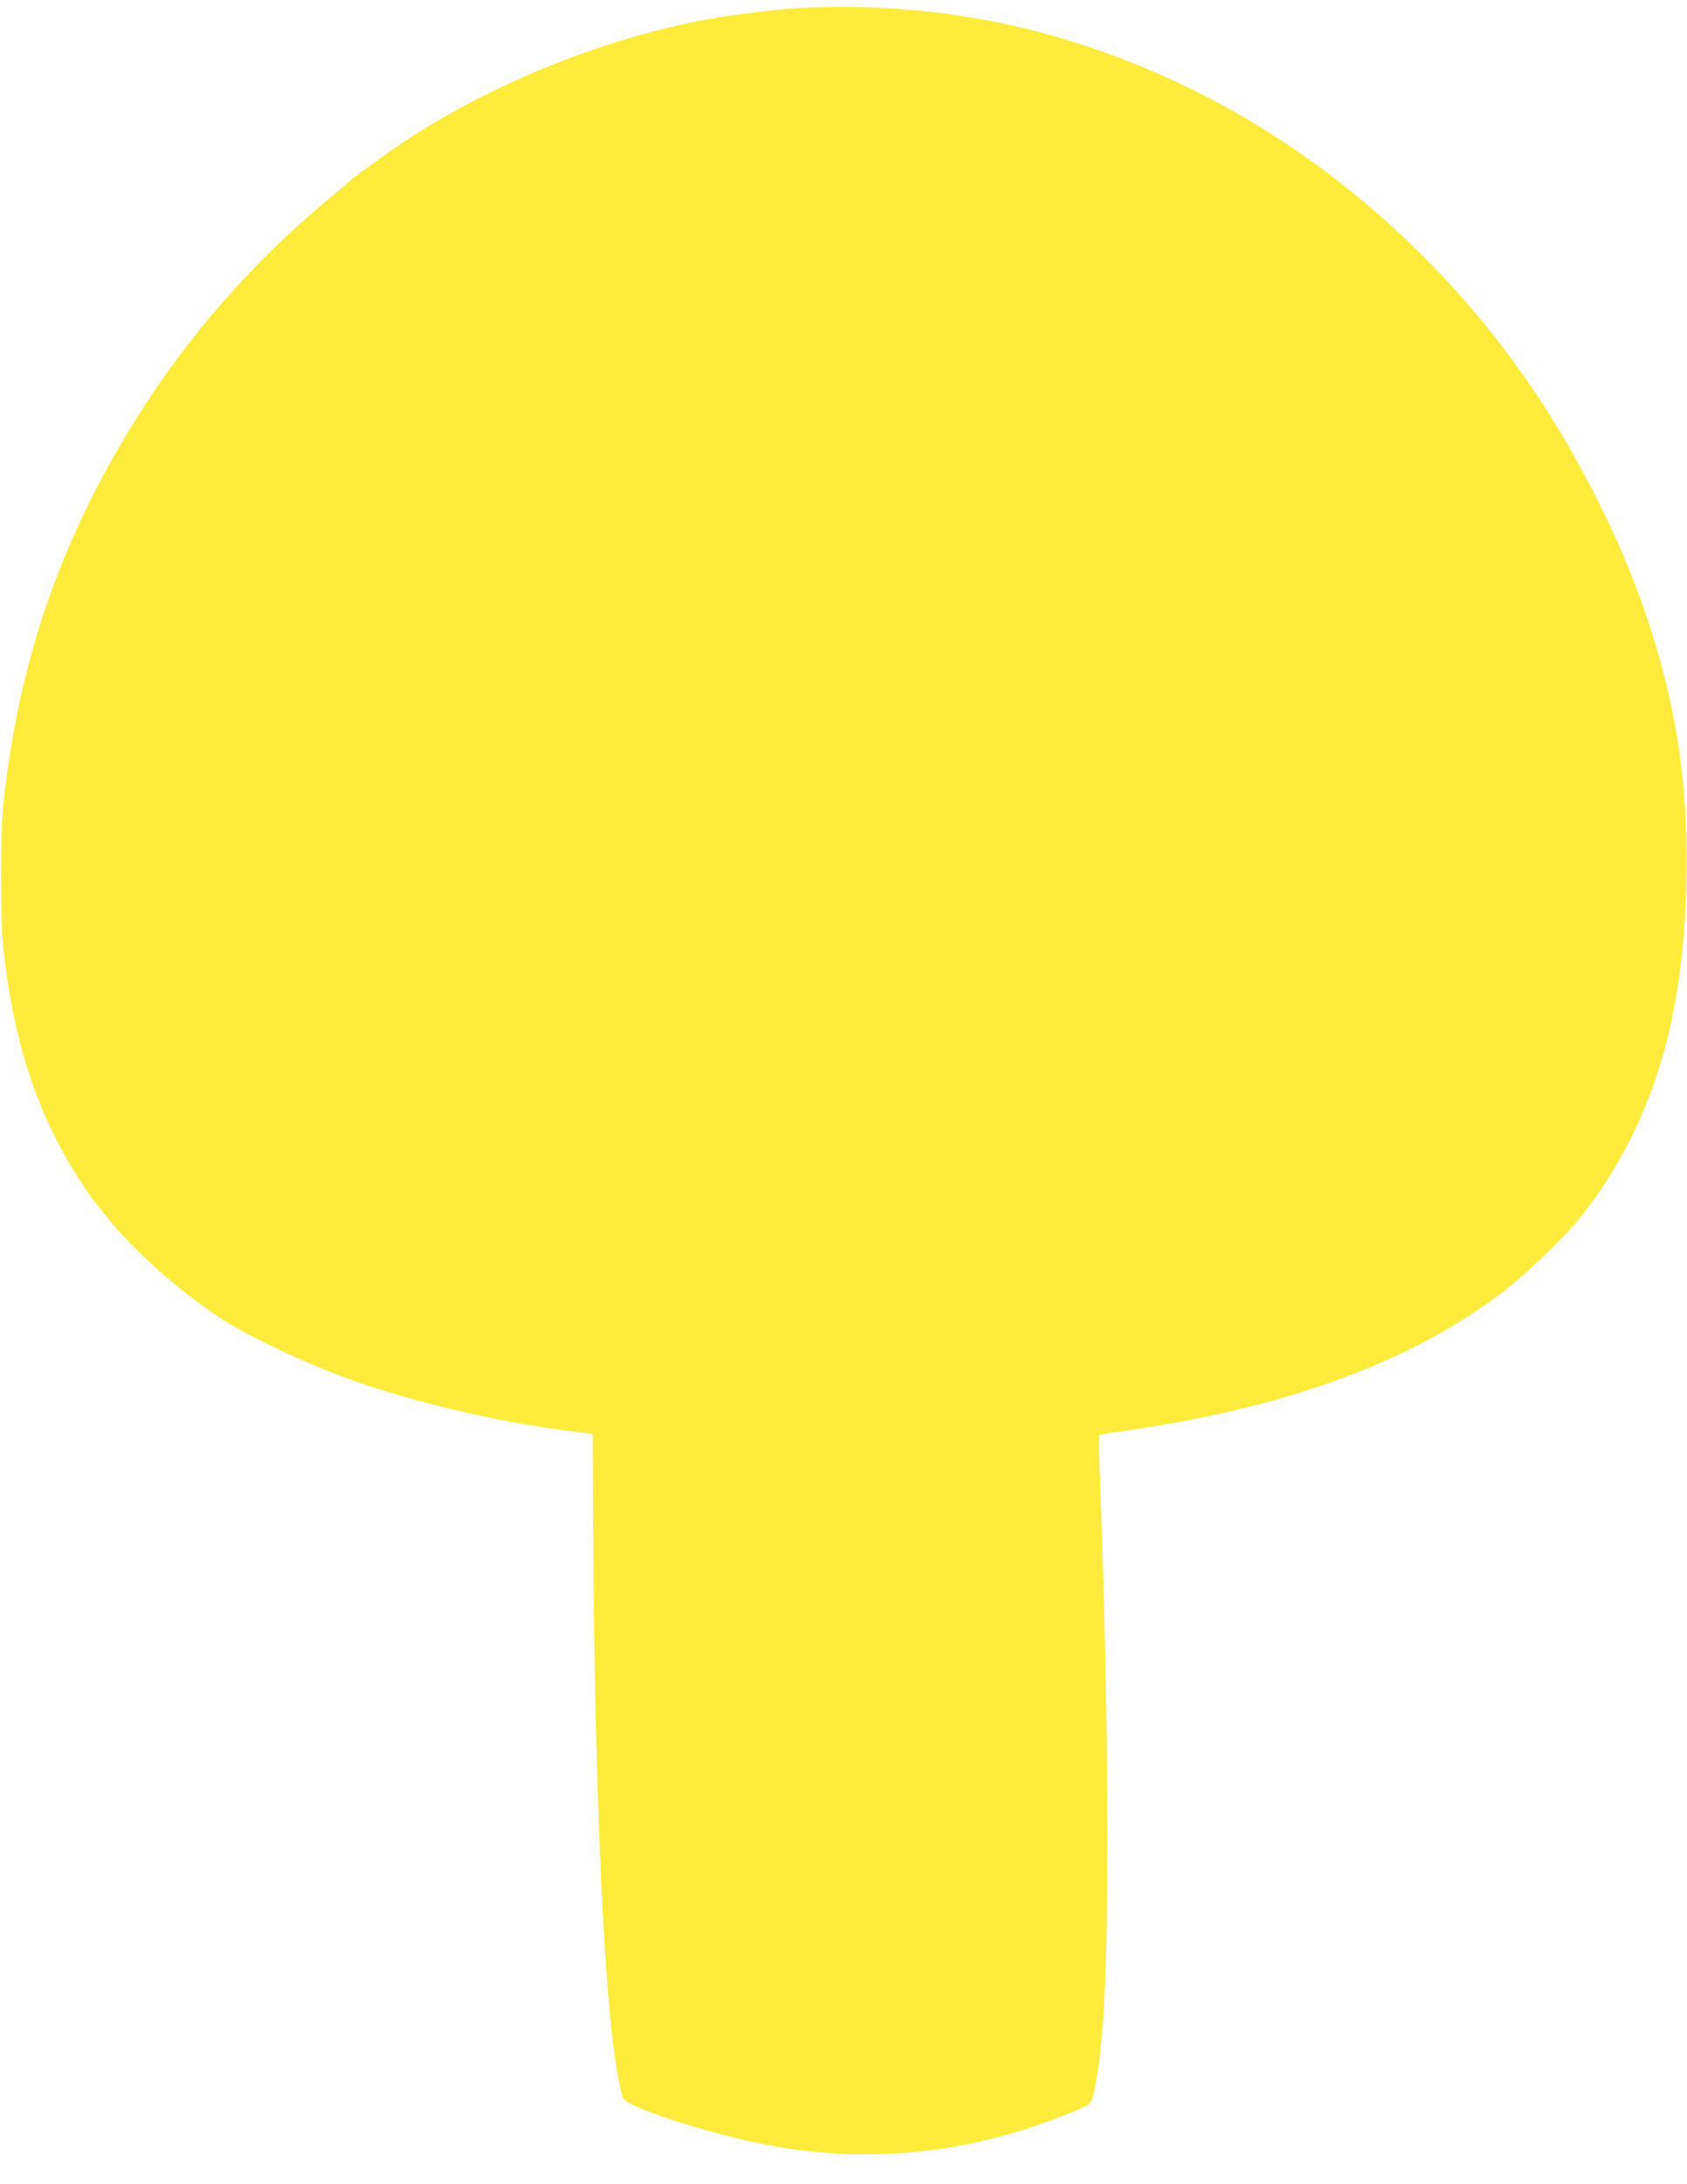
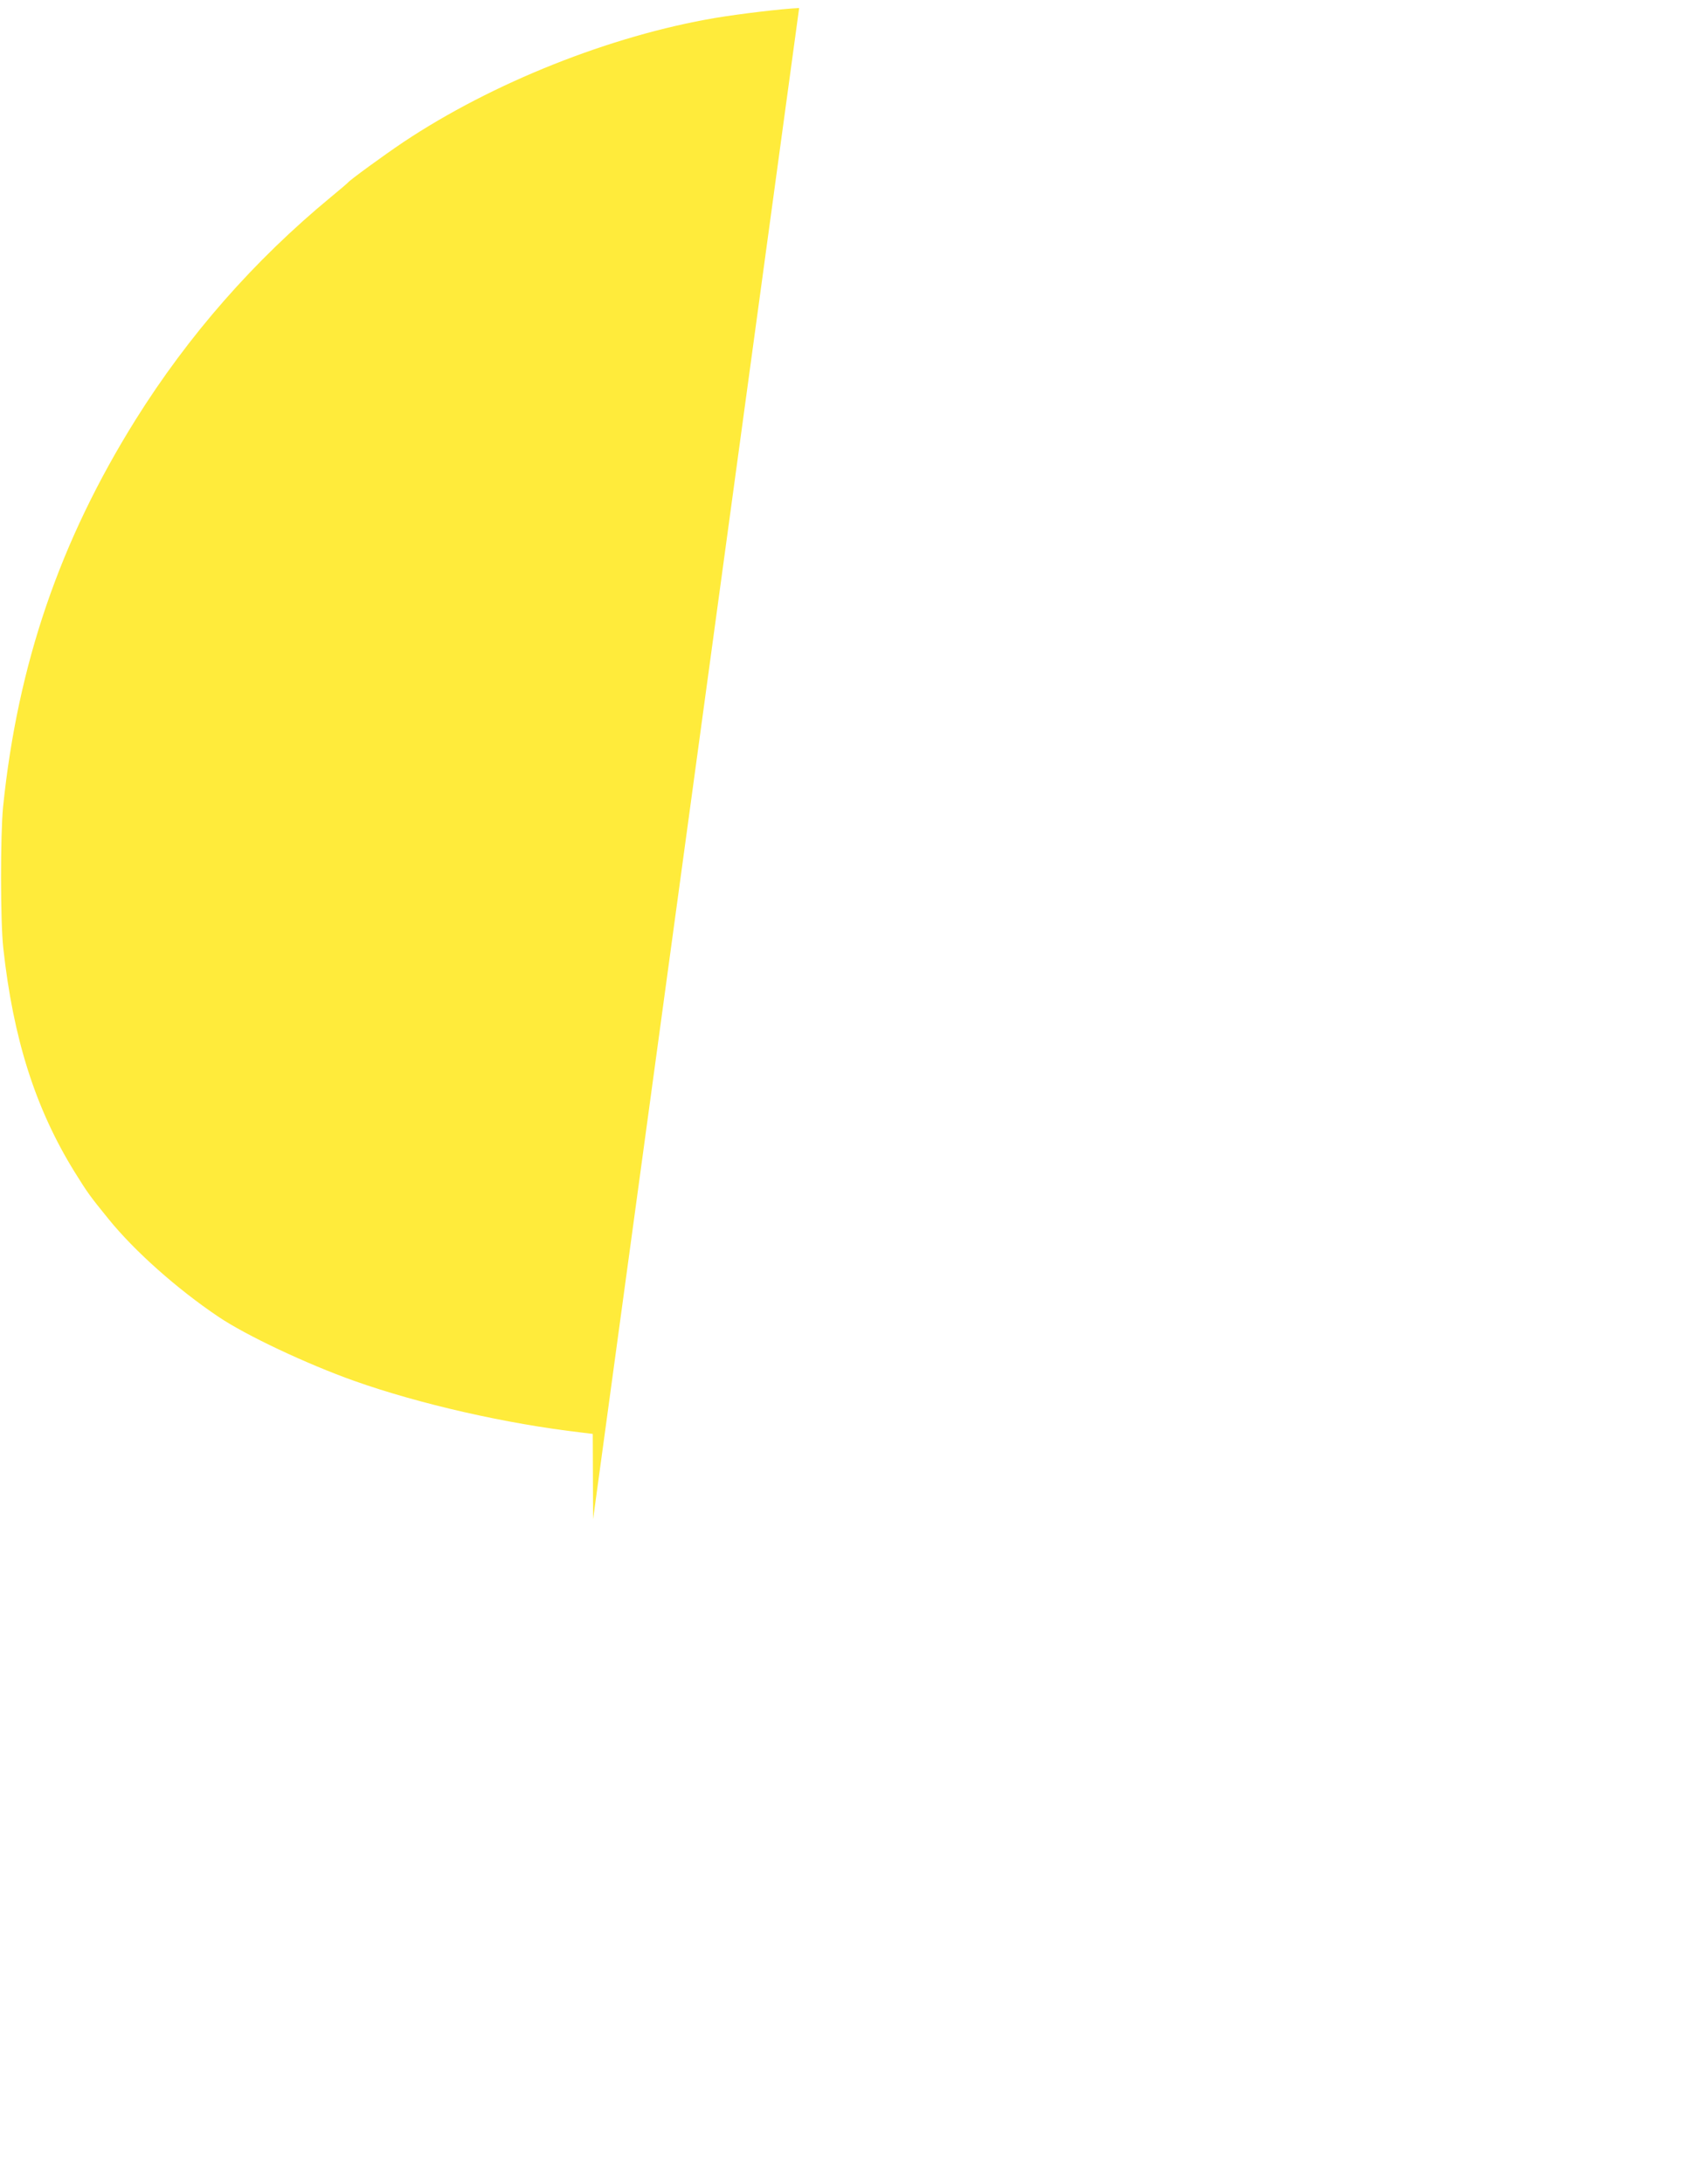
<svg xmlns="http://www.w3.org/2000/svg" version="1.0" width="989pt" height="1280pt" viewBox="0 0 989 1280" preserveAspectRatio="xMidYMid meet">
  <g transform="translate(0,1280) scale(0.1,-0.1)" fill="#ffeb3b" stroke="none">
-     <path d="M4685 12753 c-106 -5 -346 -34 -491 -58 -614 -104 -1307 -380 -1829 -728 -119 -80 -315 -223 -325 -237 -3 -4 -48 -42 -100 -85 -452 -373 -835 -810 -1145 -1305 -444 -711 -691 -1432 -777 -2270 -16 -165 -16 -670 1 -825 58 -532 188 -942 418 -1314 77 -124 91 -143 199 -276 152 -188 403 -411 644 -573 161 -109 518 -277 796 -376 384 -136 893 -252 1334 -303 l65 -8 2 -500 c6 -1314 46 -2417 108 -2995 18 -172 51 -365 68 -398 30 -61 595 -237 937 -291 580 -93 1157 -19 1724 221 76 32 79 34 92 78 22 73 43 223 59 425 41 500 34 1887 -16 3173 -6 151 -8 276 -5 279 3 4 79 17 168 29 923 133 1641 395 2173 792 142 106 374 325 472 447 273 337 461 750 552 1210 93 465 105 1084 31 1564 -96 619 -334 1245 -713 1871 -504 831 -1246 1525 -2089 1951 -751 379 -1523 544 -2353 502z" />
+     <path d="M4685 12753 c-106 -5 -346 -34 -491 -58 -614 -104 -1307 -380 -1829 -728 -119 -80 -315 -223 -325 -237 -3 -4 -48 -42 -100 -85 -452 -373 -835 -810 -1145 -1305 -444 -711 -691 -1432 -777 -2270 -16 -165 -16 -670 1 -825 58 -532 188 -942 418 -1314 77 -124 91 -143 199 -276 152 -188 403 -411 644 -573 161 -109 518 -277 796 -376 384 -136 893 -252 1334 -303 l65 -8 2 -500 z" />
  </g>
</svg>